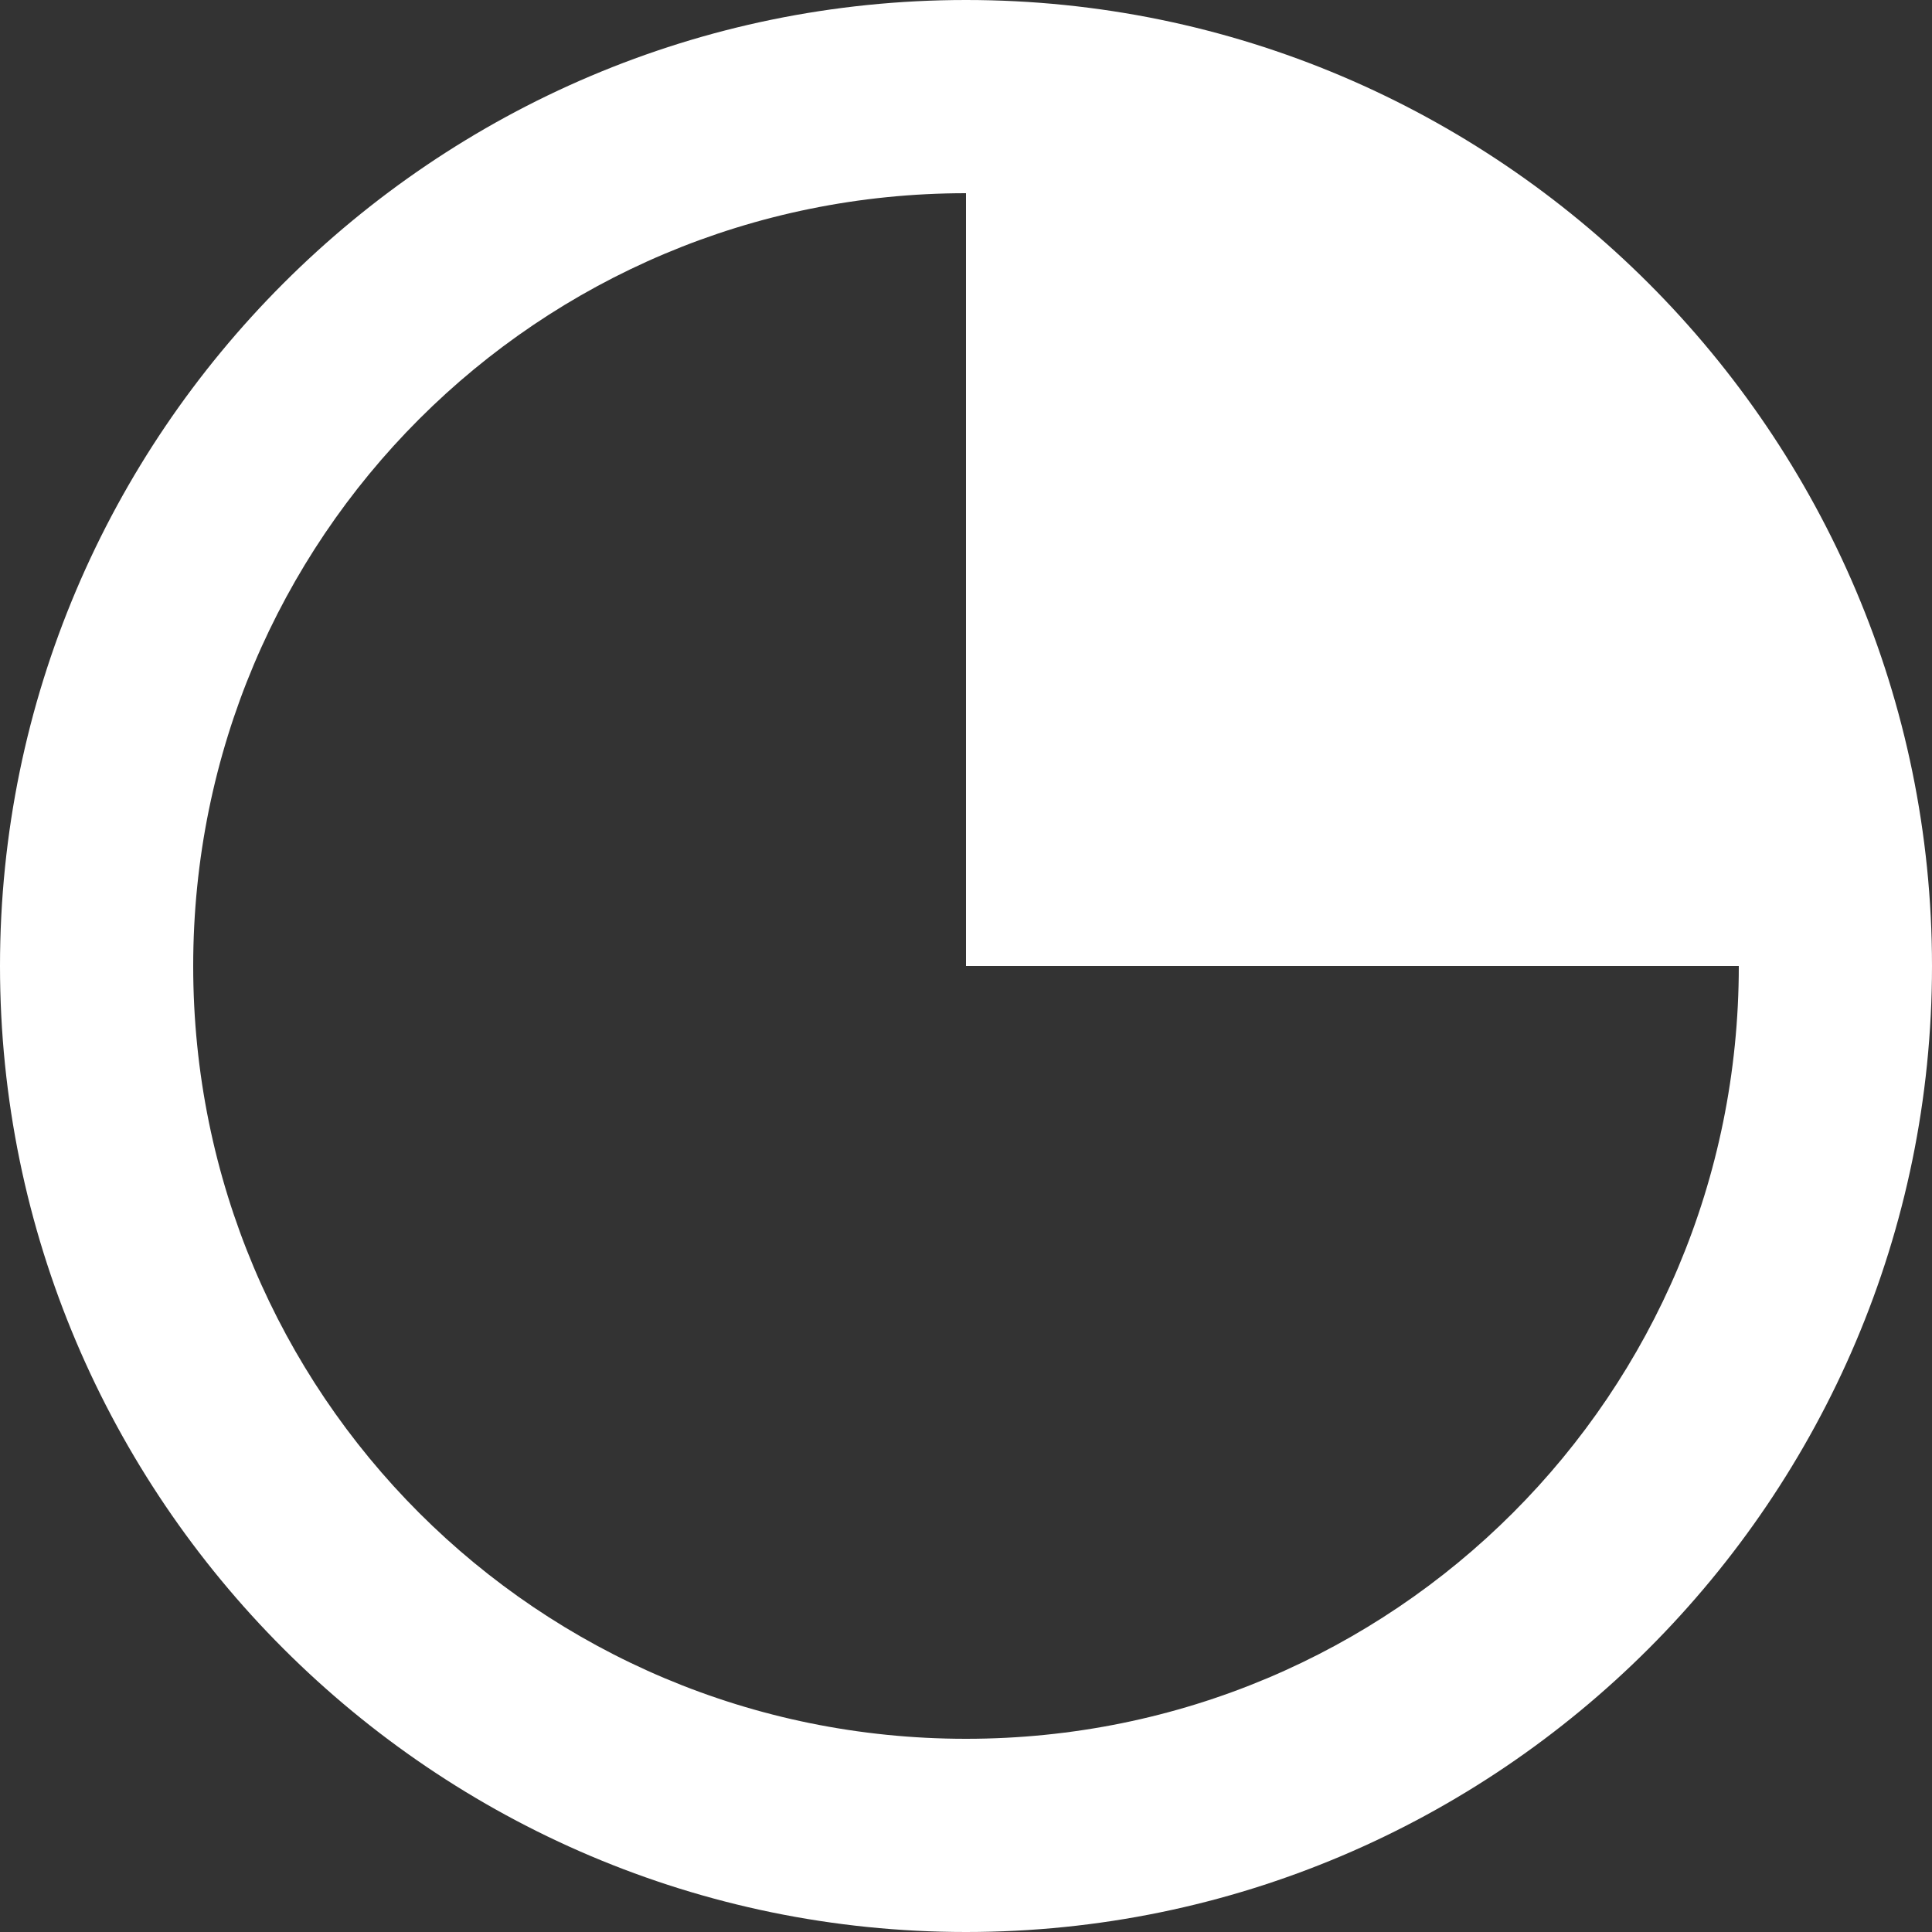
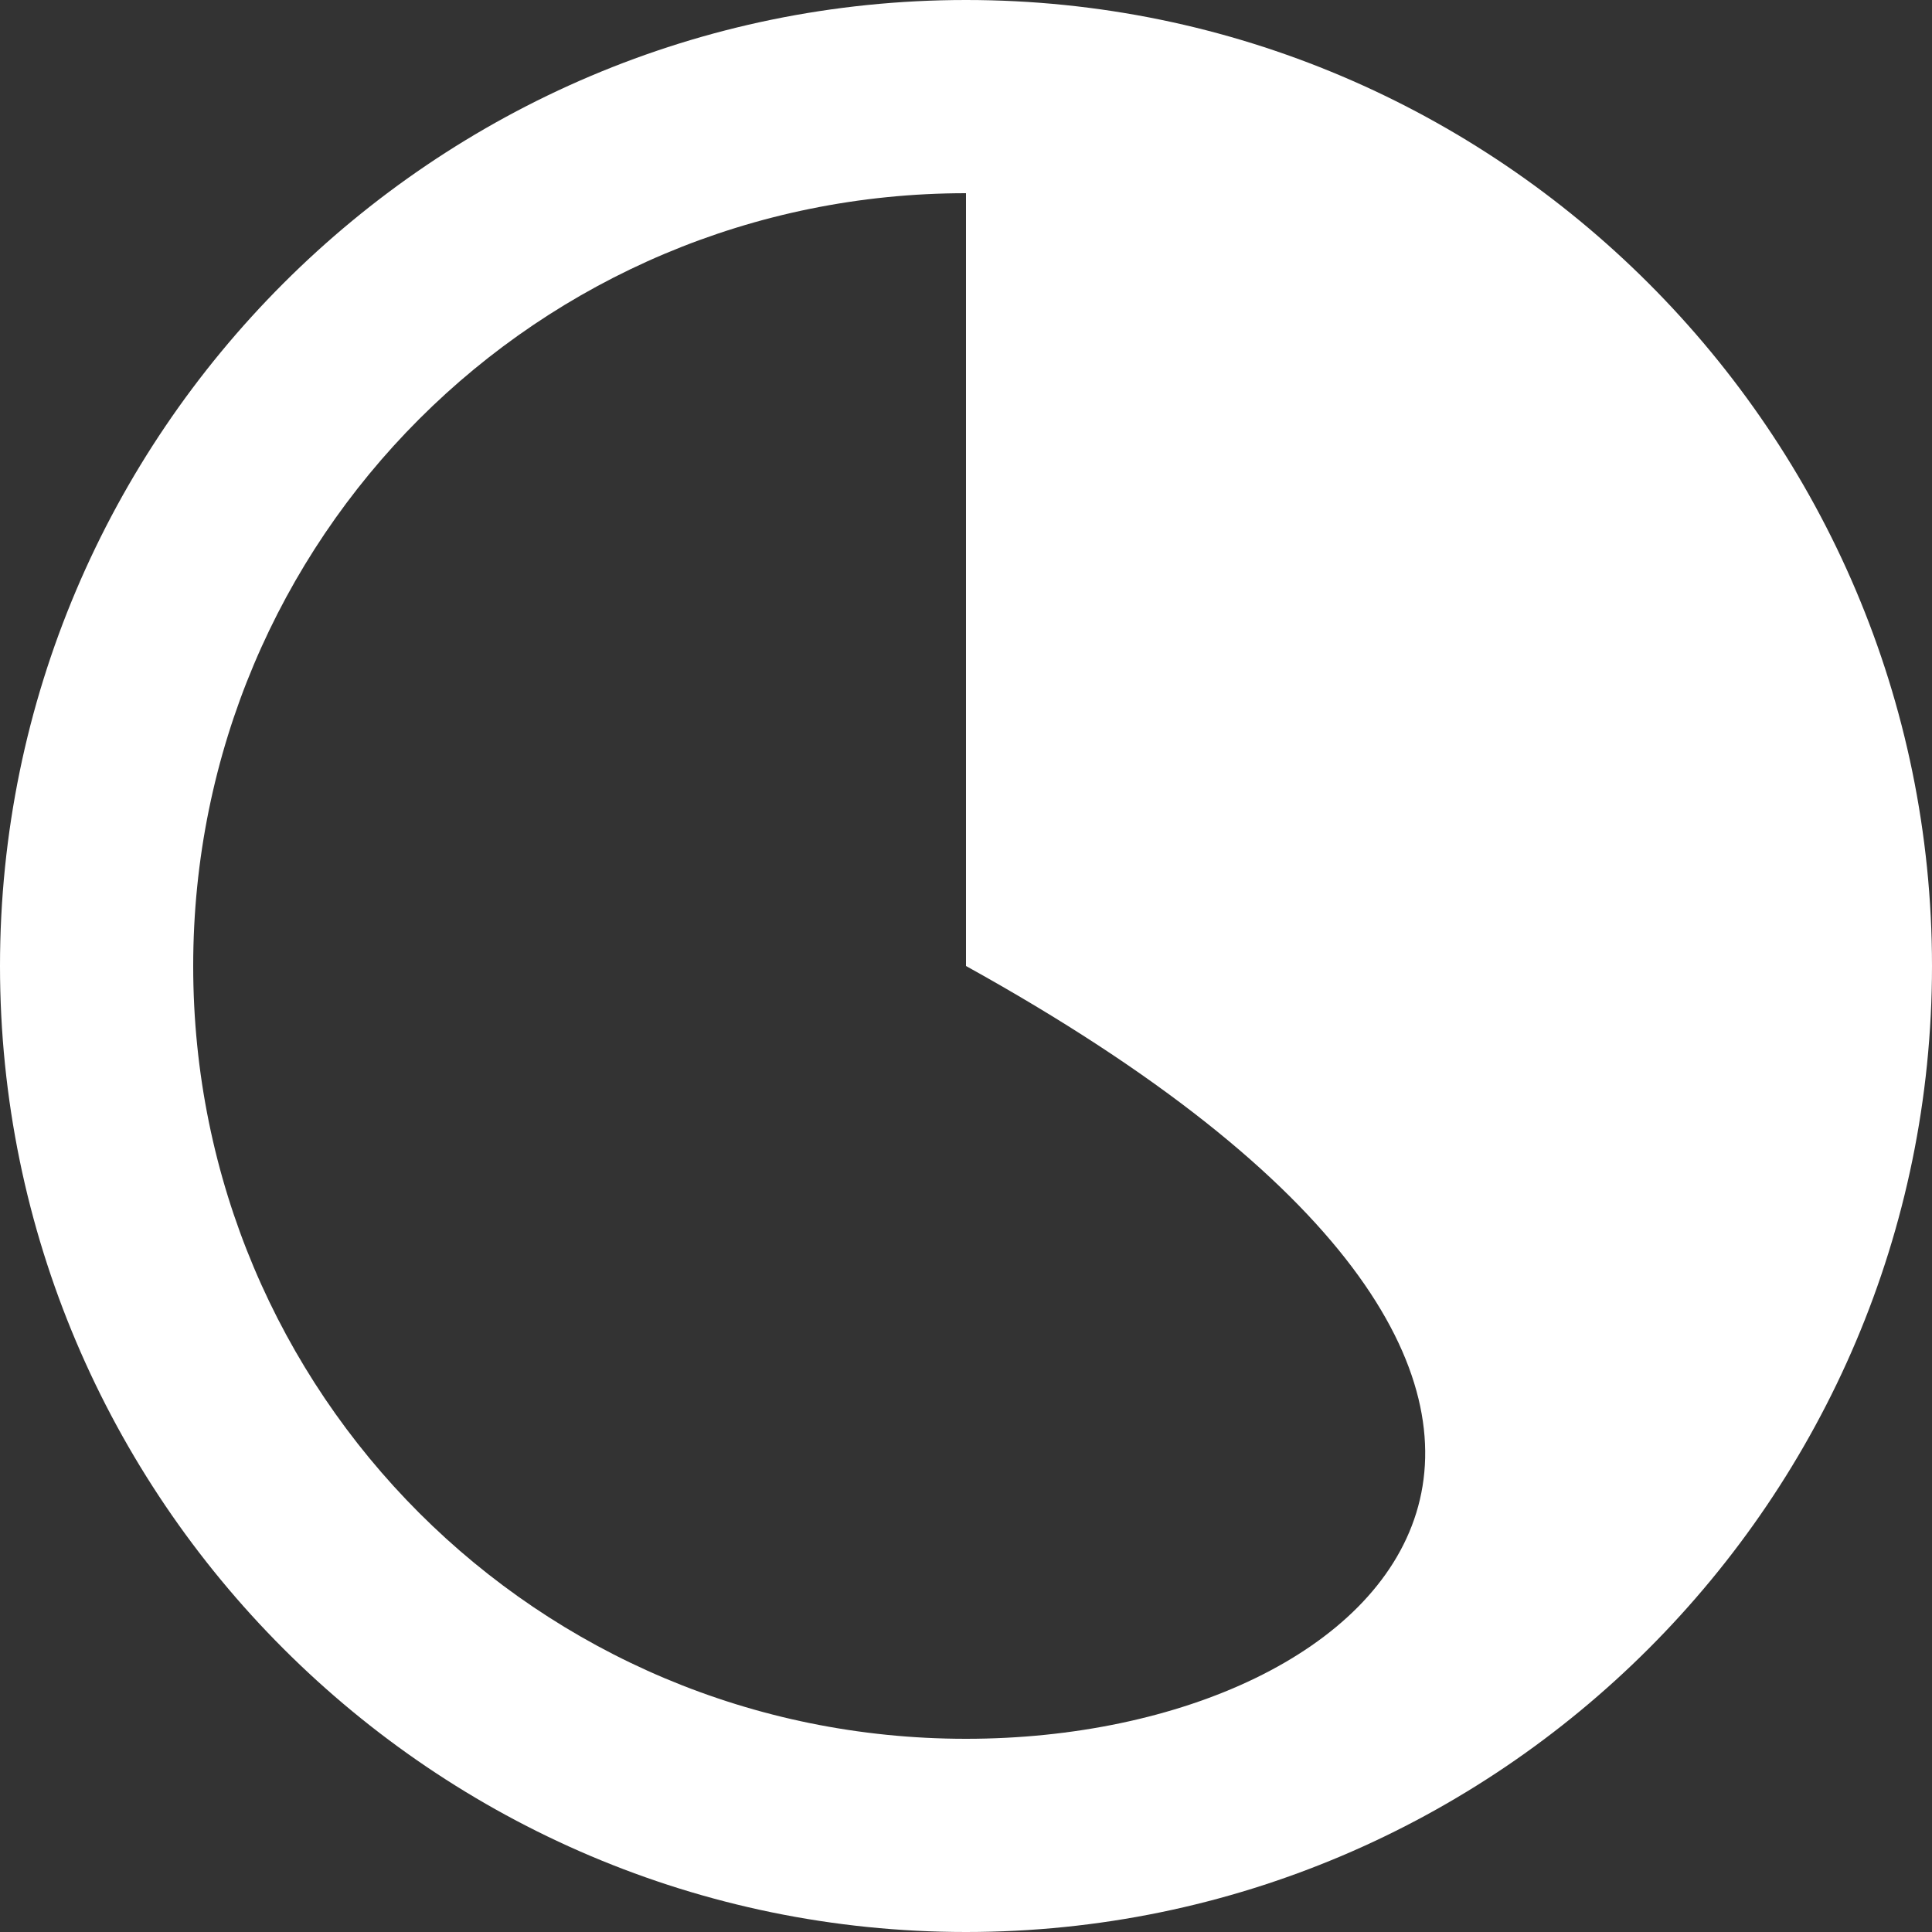
<svg xmlns="http://www.w3.org/2000/svg" width="30" height="30" viewBox="0 0 30 30" fill="none">
  <rect x="0" y="0" width="30" height="30" fill="#333333" stroke="none" />
-   <path d="M15 0C6.734 0 0 6.734 0 15C0 23.267 6.734 30 15 30C23.267 30 30 23.267 30 15C30 6.734 23.267 0 15 0ZM15 3V15H27C27 21.645 21.645 27 15 27C8.355 27 3 21.645 3 15C3 8.355 8.355 3 15 3Z" fill="white" />
+   <path d="M15 0C6.734 0 0 6.734 0 15C0 23.267 6.734 30 15 30C23.267 30 30 23.267 30 15C30 6.734 23.267 0 15 0ZM15 3V15C27 21.645 21.645 27 15 27C8.355 27 3 21.645 3 15C3 8.355 8.355 3 15 3Z" fill="white" />
</svg>